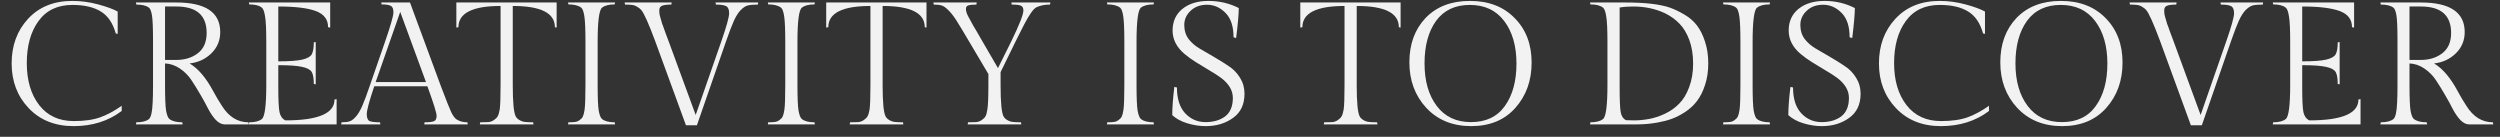
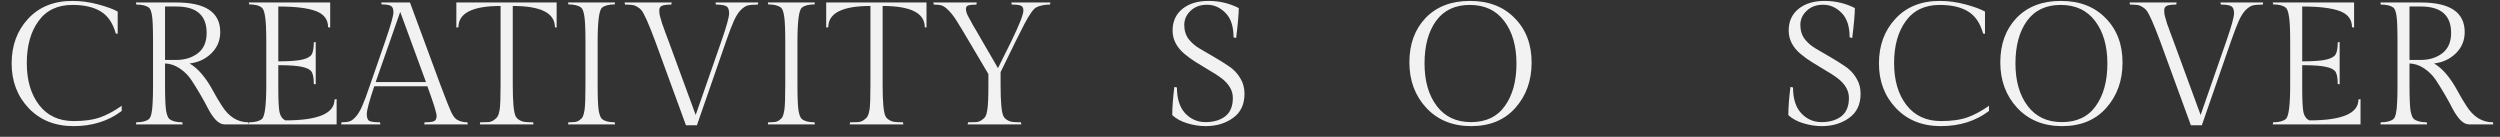
<svg xmlns="http://www.w3.org/2000/svg" width="201" height="11" viewBox="0 0 201 11" fill="none">
  <rect x="0" y="0" width="201" height="11" fill="#333333" stroke="none" />
  <path d="M9.784 8.922C8.711 9.734 7.423 10.14 5.92 10.14C4.427 10.14 3.223 9.66 2.308 8.698C1.394 7.737 0.936 6.538 0.936 5.1C0.936 3.663 1.375 2.468 2.252 1.516C3.139 0.555 4.329 0.074 5.822 0.074C6.513 0.074 7.204 0.168 7.894 0.354C8.585 0.541 9.108 0.732 9.462 0.928V2.72L9.308 2.692C9.075 1.852 8.669 1.26 8.09 0.914C7.521 0.569 6.765 0.396 5.822 0.396C4.628 0.396 3.718 0.83 3.092 1.698C2.467 2.557 2.154 3.682 2.154 5.072C2.154 6.463 2.486 7.588 3.148 8.446C3.811 9.305 4.74 9.734 5.934 9.734C6.793 9.734 7.507 9.632 8.076 9.426C8.655 9.212 9.224 8.904 9.784 8.502V8.922Z" fill="#F2F2F2" />
  <path d="M18.057 10C17.824 10 17.59 9.884 17.357 9.65C17.133 9.408 16.928 9.109 16.741 8.754C16.564 8.4 16.354 8.017 16.111 7.606C15.868 7.186 15.626 6.794 15.383 6.43C15.14 6.066 14.832 5.758 14.459 5.506C14.086 5.254 13.689 5.119 13.269 5.1V6.836C13.269 7.844 13.297 8.53 13.353 8.894C13.418 9.249 13.507 9.473 13.619 9.566C13.843 9.744 14.188 9.832 14.655 9.832L14.683 10H10.931L10.959 9.832C11.416 9.832 11.752 9.748 11.967 9.58C12.144 9.44 12.247 8.983 12.275 8.208C12.294 7.9 12.303 7.443 12.303 6.836V3.294C12.303 2.258 12.275 1.572 12.219 1.236C12.163 0.9 12.079 0.69 11.967 0.606C11.752 0.448 11.416 0.368 10.959 0.368L10.931 0.2H14.179C16.531 0.2 17.707 0.994 17.707 2.58C17.707 3.262 17.464 3.836 16.979 4.302C16.503 4.76 15.924 5.026 15.243 5.1C15.924 5.502 16.554 6.239 17.133 7.312C17.357 7.732 17.595 8.134 17.847 8.516C18.398 9.394 19.107 9.832 19.975 9.832L20.003 10H18.057ZM13.269 0.522V4.82H14.151C14.86 4.82 15.448 4.638 15.915 4.274C16.382 3.91 16.615 3.369 16.615 2.65C16.615 1.232 15.803 0.522 14.179 0.522H13.269Z" fill="#F2F2F2" />
  <path d="M27.064 10H20.009L20.037 9.832C20.503 9.832 20.844 9.744 21.058 9.566C21.292 9.37 21.409 8.46 21.409 6.836V3.364C21.409 2.366 21.376 1.684 21.311 1.32C21.255 0.947 21.171 0.714 21.058 0.62C20.844 0.443 20.503 0.354 20.037 0.354L20.009 0.2H26.547V2.216L26.378 2.188C26.378 1.563 26.047 1.129 25.384 0.886C24.731 0.644 23.728 0.522 22.375 0.522V4.932C23.27 4.932 23.915 4.886 24.306 4.792C24.698 4.699 24.951 4.559 25.062 4.372C25.174 4.176 25.23 3.854 25.23 3.406L25.384 3.378V6.78L25.23 6.752C25.23 6.295 25.174 5.973 25.062 5.786C24.951 5.6 24.698 5.464 24.306 5.38C23.915 5.287 23.27 5.24 22.375 5.24V7.046C22.375 8.036 22.407 8.694 22.473 9.02C22.547 9.347 22.706 9.566 22.948 9.678C25.581 9.678 26.896 9.118 26.896 7.998L27.064 7.97V10Z" fill="#F2F2F2" />
  <path d="M34.138 9.832C34.492 9.832 34.739 9.804 34.88 9.748C35.029 9.692 35.103 9.548 35.103 9.314C35.103 9.081 34.856 8.288 34.361 6.934H30.091C29.69 8.12 29.489 8.866 29.489 9.174C29.489 9.473 29.564 9.66 29.713 9.734C29.872 9.8 30.152 9.832 30.553 9.832L30.581 10H27.431L27.459 9.832C27.73 9.832 27.94 9.809 28.09 9.762C28.248 9.716 28.416 9.594 28.593 9.398C28.78 9.193 28.957 8.899 29.125 8.516C29.294 8.134 29.494 7.597 29.727 6.906L30.974 3.308C31.412 2.039 31.631 1.269 31.631 0.998C31.631 0.728 31.566 0.555 31.436 0.48C31.305 0.396 31.053 0.354 30.68 0.354L30.651 0.2H32.962L35.44 6.906C35.859 8.017 36.139 8.722 36.279 9.02C36.429 9.319 36.569 9.51 36.7 9.594C36.933 9.753 37.227 9.832 37.581 9.832L37.609 10H34.109L34.138 9.832ZM32.178 0.956L30.203 6.598H34.249L32.178 0.956Z" fill="#F2F2F2" />
  <path d="M36.69 0.2H44.754V2.216L44.614 2.188C44.614 1.05 43.485 0.48 41.226 0.48V6.836C41.226 8.218 41.306 9.058 41.464 9.356C41.52 9.468 41.618 9.566 41.758 9.65C41.898 9.734 42.048 9.786 42.206 9.804C42.365 9.823 42.584 9.832 42.864 9.832L42.892 10H38.58L38.608 9.832C38.888 9.832 39.108 9.828 39.266 9.818C39.434 9.8 39.584 9.744 39.714 9.65C39.854 9.557 39.952 9.459 40.008 9.356C40.074 9.254 40.13 9.072 40.176 8.81C40.223 8.493 40.246 7.835 40.246 6.836V0.48C37.988 0.48 36.858 1.05 36.858 2.188L36.69 2.216V0.2Z" fill="#F2F2F2" />
  <path d="M48.051 3.364V6.836C48.051 7.835 48.079 8.516 48.135 8.88C48.2 9.244 48.289 9.473 48.401 9.566C48.615 9.744 48.956 9.832 49.423 9.832L49.451 10H45.671L45.699 9.832C45.932 9.832 46.114 9.823 46.245 9.804C46.375 9.786 46.497 9.734 46.609 9.65C46.73 9.566 46.814 9.473 46.861 9.37C46.917 9.258 46.963 9.076 47.001 8.824C47.047 8.498 47.071 7.835 47.071 6.836V3.364C47.071 2.394 47.043 1.717 46.987 1.334C46.931 0.952 46.847 0.714 46.735 0.62C46.511 0.443 46.165 0.354 45.699 0.354L45.671 0.2H49.451L49.423 0.354C48.956 0.354 48.615 0.443 48.401 0.62C48.167 0.816 48.051 1.731 48.051 3.364Z" fill="#F2F2F2" />
  <path d="M53.008 0.816C53.008 0.975 53.018 1.101 53.036 1.194C53.064 1.278 53.083 1.348 53.092 1.404C53.111 1.46 53.134 1.54 53.162 1.642C53.19 1.736 53.214 1.82 53.232 1.894C53.26 1.96 53.298 2.058 53.344 2.188C53.391 2.319 53.428 2.426 53.456 2.51C53.494 2.594 53.54 2.72 53.596 2.888C53.662 3.056 53.713 3.192 53.75 3.294L55.934 9.244L58.006 3.294C58.417 2.109 58.622 1.367 58.622 1.068C58.622 0.77 58.543 0.578 58.384 0.494C58.226 0.41 57.95 0.368 57.558 0.368L57.53 0.2H60.96L60.932 0.368C60.578 0.368 60.307 0.392 60.12 0.438C59.943 0.485 59.752 0.611 59.546 0.816C59.35 1.022 59.168 1.311 59 1.684C58.832 2.058 58.627 2.594 58.384 3.294L56.032 10.07H55.15L52.672 3.294C52.15 1.894 51.781 1.068 51.566 0.816C51.482 0.714 51.366 0.62 51.216 0.536C51.076 0.452 50.936 0.406 50.796 0.396C50.666 0.378 50.484 0.368 50.25 0.368L50.222 0.2H54.002L53.974 0.368C53.62 0.368 53.368 0.401 53.218 0.466C53.078 0.532 53.008 0.648 53.008 0.816Z" fill="#F2F2F2" />
  <path d="M64.115 3.364V6.836C64.115 7.835 64.143 8.516 64.199 8.88C64.264 9.244 64.353 9.473 64.465 9.566C64.68 9.744 65.02 9.832 65.487 9.832L65.515 10H61.735L61.763 9.832C61.996 9.832 62.178 9.823 62.309 9.804C62.44 9.786 62.561 9.734 62.673 9.65C62.794 9.566 62.878 9.473 62.925 9.37C62.981 9.258 63.028 9.076 63.065 8.824C63.112 8.498 63.135 7.835 63.135 6.836V3.364C63.135 2.394 63.107 1.717 63.051 1.334C62.995 0.952 62.911 0.714 62.799 0.62C62.575 0.443 62.23 0.354 61.763 0.354L61.735 0.2H65.515L65.487 0.354C65.02 0.354 64.68 0.443 64.465 0.62C64.232 0.816 64.115 1.731 64.115 3.364Z" fill="#F2F2F2" />
  <path d="M66.427 0.2H74.491V2.216L74.351 2.188C74.351 1.05 73.221 0.48 70.963 0.48V6.836C70.963 8.218 71.042 9.058 71.201 9.356C71.257 9.468 71.355 9.566 71.495 9.65C71.635 9.734 71.784 9.786 71.943 9.804C72.101 9.823 72.321 9.832 72.601 9.832L72.629 10H68.317L68.345 9.832C68.625 9.832 68.844 9.828 69.003 9.818C69.171 9.8 69.32 9.744 69.451 9.65C69.591 9.557 69.689 9.459 69.745 9.356C69.81 9.254 69.866 9.072 69.913 8.81C69.959 8.493 69.983 7.835 69.983 6.836V0.48C67.724 0.48 66.595 1.05 66.595 2.188L66.427 2.216V0.2Z" fill="#F2F2F2" />
  <path d="M80.447 6.836C80.447 8.218 80.526 9.058 80.685 9.356C80.741 9.468 80.839 9.566 80.979 9.65C81.119 9.734 81.268 9.786 81.427 9.804C81.586 9.823 81.805 9.832 82.085 9.832L82.113 10H77.801L77.829 9.832C78.109 9.832 78.328 9.828 78.487 9.818C78.655 9.8 78.804 9.744 78.935 9.65C79.075 9.557 79.173 9.459 79.229 9.356C79.294 9.254 79.346 9.072 79.383 8.81C79.439 8.493 79.467 7.835 79.467 6.836V5.954L77.899 3.308C77.46 2.562 77.134 2.02 76.919 1.684C76.704 1.339 76.485 1.054 76.261 0.83C76.037 0.606 75.85 0.476 75.701 0.438C75.561 0.392 75.351 0.368 75.071 0.368L75.043 0.2H78.529L78.501 0.368C78.193 0.368 77.974 0.392 77.843 0.438C77.722 0.476 77.661 0.569 77.661 0.718C77.661 0.886 77.717 1.078 77.829 1.292C77.95 1.507 78.03 1.652 78.067 1.726C78.104 1.801 78.165 1.913 78.249 2.062C78.333 2.202 78.403 2.319 78.459 2.412C78.711 2.86 78.884 3.159 78.977 3.308L80.237 5.478L81.315 3.308C81.959 1.983 82.281 1.162 82.281 0.844C82.281 0.639 82.211 0.508 82.071 0.452C81.94 0.396 81.698 0.368 81.343 0.368L81.315 0.2H84.451L84.423 0.368C83.984 0.368 83.616 0.443 83.317 0.592C83.093 0.704 82.776 1.148 82.365 1.922C82.206 2.221 81.973 2.683 81.665 3.308L80.447 5.8V6.836Z" fill="#F2F2F2" />
-   <path d="M91.377 3.364V6.836C91.377 7.835 91.405 8.516 91.461 8.88C91.526 9.244 91.615 9.473 91.727 9.566C91.942 9.744 92.282 9.832 92.749 9.832L92.777 10H88.997L89.025 9.832C89.258 9.832 89.44 9.823 89.571 9.804C89.701 9.786 89.823 9.734 89.935 9.65C90.056 9.566 90.14 9.473 90.187 9.37C90.243 9.258 90.29 9.076 90.327 8.824C90.374 8.498 90.397 7.835 90.397 6.836V3.364C90.397 2.394 90.369 1.717 90.313 1.334C90.257 0.952 90.173 0.714 90.061 0.62C89.837 0.443 89.492 0.354 89.025 0.354L88.997 0.2H92.777L92.749 0.354C92.282 0.354 91.942 0.443 91.727 0.62C91.493 0.816 91.377 1.731 91.377 3.364Z" fill="#F2F2F2" />
  <path d="M94.626 7.032C94.626 7.938 94.846 8.628 95.284 9.104C95.733 9.58 96.278 9.818 96.922 9.818C97.567 9.818 98.094 9.664 98.504 9.356C98.915 9.039 99.121 8.544 99.121 7.872C99.121 7.266 98.799 6.724 98.154 6.248C97.874 6.043 97.562 5.842 97.216 5.646C96.871 5.441 96.526 5.231 96.18 5.016C95.835 4.802 95.522 4.578 95.243 4.344C94.599 3.803 94.276 3.173 94.276 2.454C94.276 1.726 94.538 1.148 95.061 0.718C95.593 0.289 96.293 0.074 97.16 0.074C98.038 0.074 98.85 0.266 99.597 0.648C99.597 1.115 99.526 1.918 99.386 3.056L99.177 3C99.177 2.123 98.962 1.47 98.532 1.04C98.103 0.602 97.609 0.382 97.049 0.382C96.498 0.382 96.055 0.546 95.719 0.872C95.382 1.19 95.215 1.568 95.215 2.006C95.215 2.445 95.331 2.823 95.564 3.14C95.807 3.448 96.106 3.705 96.46 3.91C96.825 4.116 97.216 4.344 97.636 4.596C98.056 4.839 98.444 5.082 98.799 5.324C99.162 5.558 99.461 5.866 99.695 6.248C99.937 6.631 100.058 7.06 100.058 7.536C100.058 8.395 99.751 9.044 99.135 9.482C98.528 9.921 97.795 10.14 96.936 10.14C96.46 10.14 95.971 10.066 95.466 9.916C94.972 9.767 94.566 9.548 94.249 9.258C94.249 8.661 94.305 7.905 94.416 6.99L94.626 7.032Z" fill="#F2F2F2" />
-   <path d="M104.544 0.2H112.608V2.216L112.468 2.188C112.468 1.05 111.339 0.48 109.08 0.48V6.836C109.08 8.218 109.159 9.058 109.318 9.356C109.374 9.468 109.472 9.566 109.612 9.65C109.752 9.734 109.901 9.786 110.06 9.804C110.219 9.823 110.438 9.832 110.718 9.832L110.746 10H106.434L106.462 9.832C106.742 9.832 106.961 9.828 107.12 9.818C107.288 9.8 107.437 9.744 107.568 9.65C107.708 9.557 107.806 9.459 107.862 9.356C107.927 9.254 107.983 9.072 108.03 8.81C108.077 8.493 108.1 7.835 108.1 6.836V0.48C105.841 0.48 104.712 1.05 104.712 2.188L104.544 2.216V0.2Z" fill="#F2F2F2" />
  <path d="M118.186 0.074C119.689 0.074 120.888 0.536 121.784 1.46C122.69 2.375 123.142 3.565 123.142 5.03C123.142 6.486 122.704 7.704 121.826 8.684C120.958 9.655 119.778 10.14 118.284 10.14C116.791 10.14 115.587 9.65 114.672 8.67C113.767 7.69 113.314 6.472 113.314 5.016C113.314 3.551 113.748 2.361 114.616 1.446C115.494 0.532 116.684 0.074 118.186 0.074ZM118.27 9.818C119.465 9.818 120.37 9.389 120.986 8.53C121.612 7.662 121.924 6.524 121.924 5.114C121.924 3.705 121.598 2.566 120.944 1.698C120.291 0.83 119.367 0.396 118.172 0.396C116.987 0.396 116.082 0.826 115.456 1.684C114.84 2.543 114.532 3.682 114.532 5.1C114.532 6.51 114.859 7.648 115.512 8.516C116.166 9.384 117.085 9.818 118.27 9.818Z" fill="#F2F2F2" />
-   <path d="M130.667 0.2C132.272 0.2 133.476 0.34 134.279 0.62C134.643 0.751 135.03 0.938 135.441 1.18C135.851 1.423 136.183 1.712 136.435 2.048C136.696 2.384 136.911 2.814 137.079 3.336C137.256 3.859 137.345 4.447 137.345 5.1C137.345 5.744 137.256 6.328 137.079 6.85C136.911 7.364 136.696 7.788 136.435 8.124C136.183 8.46 135.865 8.754 135.483 9.006C135.109 9.249 134.755 9.431 134.419 9.552C134.083 9.674 133.709 9.772 133.299 9.846C132.748 9.949 132.183 10 131.605 10H127.839L127.867 9.832C128.333 9.832 128.674 9.744 128.889 9.566C129.122 9.37 129.239 8.46 129.239 6.836V3.364C129.239 2.366 129.206 1.684 129.141 1.32C129.085 0.947 129.001 0.714 128.889 0.62C128.674 0.443 128.333 0.354 127.867 0.354L127.839 0.2H130.667ZM130.737 9.664C130.849 9.674 131.077 9.678 131.423 9.678C131.777 9.678 132.16 9.641 132.571 9.566C132.991 9.492 133.42 9.352 133.859 9.146C134.307 8.932 134.689 8.661 135.007 8.334C135.333 8.008 135.599 7.569 135.805 7.018C136.019 6.458 136.127 5.824 136.127 5.114C136.127 4.396 136.024 3.761 135.819 3.21C135.613 2.66 135.347 2.221 135.021 1.894C134.694 1.558 134.311 1.283 133.873 1.068C133.098 0.704 132.244 0.522 131.311 0.522C130.891 0.522 130.527 0.55 130.219 0.606V7.004C130.219 8.012 130.247 8.68 130.303 9.006C130.359 9.333 130.503 9.552 130.737 9.664Z" fill="#F2F2F2" />
-   <path d="M140.91 3.364V6.836C140.91 7.835 140.938 8.516 140.994 8.88C141.059 9.244 141.148 9.473 141.26 9.566C141.475 9.744 141.815 9.832 142.282 9.832L142.31 10H138.53L138.558 9.832C138.791 9.832 138.973 9.823 139.104 9.804C139.235 9.786 139.356 9.734 139.468 9.65C139.589 9.566 139.673 9.473 139.72 9.37C139.776 9.258 139.823 9.076 139.86 8.824C139.907 8.498 139.93 7.835 139.93 6.836V3.364C139.93 2.394 139.902 1.717 139.846 1.334C139.79 0.952 139.706 0.714 139.594 0.62C139.37 0.443 139.025 0.354 138.558 0.354L138.53 0.2H142.31L142.282 0.354C141.815 0.354 141.475 0.443 141.26 0.62C141.027 0.816 140.91 1.731 140.91 3.364Z" fill="#F2F2F2" />
  <path d="M144.16 7.032C144.16 7.938 144.379 8.628 144.818 9.104C145.266 9.58 145.812 9.818 146.456 9.818C147.1 9.818 147.627 9.664 148.038 9.356C148.448 9.039 148.654 8.544 148.654 7.872C148.654 7.266 148.332 6.724 147.688 6.248C147.408 6.043 147.095 5.842 146.75 5.646C146.404 5.441 146.059 5.231 145.714 5.016C145.368 4.802 145.056 4.578 144.776 4.344C144.132 3.803 143.81 3.173 143.81 2.454C143.81 1.726 144.071 1.148 144.594 0.718C145.126 0.289 145.826 0.074 146.694 0.074C147.571 0.074 148.383 0.266 149.13 0.648C149.13 1.115 149.06 1.918 148.92 3.056L148.71 3C148.71 2.123 148.495 1.47 148.066 1.04C147.636 0.602 147.142 0.382 146.582 0.382C146.031 0.382 145.588 0.546 145.252 0.872C144.916 1.19 144.748 1.568 144.748 2.006C144.748 2.445 144.864 2.823 145.098 3.14C145.34 3.448 145.639 3.705 145.994 3.91C146.358 4.116 146.75 4.344 147.17 4.596C147.59 4.839 147.977 5.082 148.332 5.324C148.696 5.558 148.994 5.866 149.228 6.248C149.47 6.631 149.592 7.06 149.592 7.536C149.592 8.395 149.284 9.044 148.668 9.482C148.061 9.921 147.328 10.14 146.47 10.14C145.994 10.14 145.504 10.066 145 9.916C144.505 9.767 144.099 9.548 143.782 9.258C143.782 8.661 143.838 7.905 143.95 6.99L144.16 7.032Z" fill="#F2F2F2" />
  <path d="M159.915 8.922C158.842 9.734 157.554 10.14 156.051 10.14C154.558 10.14 153.354 9.66 152.439 8.698C151.524 7.737 151.067 6.538 151.067 5.1C151.067 3.663 151.506 2.468 152.383 1.516C153.27 0.555 154.46 0.074 155.953 0.074C156.644 0.074 157.334 0.168 158.025 0.354C158.716 0.541 159.238 0.732 159.593 0.928V2.72L159.439 2.692C159.206 1.852 158.8 1.26 158.221 0.914C157.652 0.569 156.896 0.396 155.953 0.396C154.758 0.396 153.848 0.83 153.223 1.698C152.598 2.557 152.285 3.682 152.285 5.072C152.285 6.463 152.616 7.588 153.279 8.446C153.942 9.305 154.87 9.734 156.065 9.734C156.924 9.734 157.638 9.632 158.207 9.426C158.786 9.212 159.355 8.904 159.915 8.502V8.922Z" fill="#F2F2F2" />
  <path d="M165.696 0.074C167.199 0.074 168.398 0.536 169.294 1.46C170.199 2.375 170.652 3.565 170.652 5.03C170.652 6.486 170.213 7.704 169.336 8.684C168.468 9.655 167.287 10.14 165.794 10.14C164.301 10.14 163.097 9.65 162.182 8.67C161.277 7.69 160.824 6.472 160.824 5.016C160.824 3.551 161.258 2.361 162.126 1.446C163.003 0.532 164.193 0.074 165.696 0.074ZM165.78 9.818C166.975 9.818 167.88 9.389 168.496 8.53C169.121 7.662 169.434 6.524 169.434 5.114C169.434 3.705 169.107 2.566 168.454 1.698C167.801 0.83 166.877 0.396 165.682 0.396C164.497 0.396 163.591 0.826 162.966 1.684C162.35 2.543 162.042 3.682 162.042 5.1C162.042 6.51 162.369 7.648 163.022 8.516C163.675 9.384 164.595 9.818 165.78 9.818Z" fill="#F2F2F2" />
  <path d="M174.004 0.816C174.004 0.975 174.014 1.101 174.032 1.194C174.06 1.278 174.079 1.348 174.088 1.404C174.107 1.46 174.13 1.54 174.158 1.642C174.186 1.736 174.21 1.82 174.228 1.894C174.256 1.96 174.294 2.058 174.34 2.188C174.387 2.319 174.424 2.426 174.452 2.51C174.49 2.594 174.536 2.72 174.592 2.888C174.658 3.056 174.709 3.192 174.746 3.294L176.93 9.244L179.002 3.294C179.413 2.109 179.618 1.367 179.618 1.068C179.618 0.77 179.539 0.578 179.38 0.494C179.222 0.41 178.946 0.368 178.554 0.368L178.526 0.2H181.956L181.928 0.368C181.574 0.368 181.303 0.392 181.116 0.438C180.939 0.485 180.748 0.611 180.542 0.816C180.346 1.022 180.164 1.311 179.996 1.684C179.828 2.058 179.623 2.594 179.38 3.294L177.028 10.07H176.146L173.668 3.294C173.146 1.894 172.777 1.068 172.562 0.816C172.478 0.714 172.362 0.62 172.212 0.536C172.072 0.452 171.932 0.406 171.792 0.396C171.662 0.378 171.48 0.368 171.246 0.368L171.218 0.2H174.998L174.97 0.368C174.616 0.368 174.364 0.401 174.214 0.466C174.074 0.532 174.004 0.648 174.004 0.816Z" fill="#F2F2F2" />
  <path d="M189.787 10H182.731L182.759 9.832C183.226 9.832 183.567 9.744 183.781 9.566C184.015 9.37 184.131 8.46 184.131 6.836V3.364C184.131 2.366 184.099 1.684 184.033 1.32C183.977 0.947 183.893 0.714 183.781 0.62C183.567 0.443 183.226 0.354 182.759 0.354L182.731 0.2H189.269V2.216L189.101 2.188C189.101 1.563 188.77 1.129 188.107 0.886C187.454 0.644 186.451 0.522 185.097 0.522V4.932C185.993 4.932 186.637 4.886 187.029 4.792C187.421 4.699 187.673 4.559 187.785 4.372C187.897 4.176 187.953 3.854 187.953 3.406L188.107 3.378V6.78L187.953 6.752C187.953 6.295 187.897 5.973 187.785 5.786C187.673 5.6 187.421 5.464 187.029 5.38C186.637 5.287 185.993 5.24 185.097 5.24V7.046C185.097 8.036 185.13 8.694 185.195 9.02C185.27 9.347 185.429 9.566 185.671 9.678C188.303 9.678 189.619 9.118 189.619 7.998L189.787 7.97V10Z" fill="#F2F2F2" />
  <path d="M198.512 10C198.279 10 198.045 9.884 197.812 9.65C197.588 9.408 197.383 9.109 197.196 8.754C197.019 8.4 196.809 8.017 196.566 7.606C196.323 7.186 196.081 6.794 195.838 6.43C195.595 6.066 195.287 5.758 194.914 5.506C194.541 5.254 194.144 5.119 193.724 5.1V6.836C193.724 7.844 193.752 8.53 193.808 8.894C193.873 9.249 193.962 9.473 194.074 9.566C194.298 9.744 194.643 9.832 195.11 9.832L195.138 10H191.386L191.414 9.832C191.871 9.832 192.207 9.748 192.422 9.58C192.599 9.44 192.702 8.983 192.73 8.208C192.749 7.9 192.758 7.443 192.758 6.836V3.294C192.758 2.258 192.73 1.572 192.674 1.236C192.618 0.9 192.534 0.69 192.422 0.606C192.207 0.448 191.871 0.368 191.414 0.368L191.386 0.2H194.634C196.986 0.2 198.162 0.994 198.162 2.58C198.162 3.262 197.919 3.836 197.434 4.302C196.958 4.76 196.379 5.026 195.698 5.1C196.379 5.502 197.009 6.239 197.588 7.312C197.812 7.732 198.05 8.134 198.302 8.516C198.853 9.394 199.562 9.832 200.43 9.832L200.458 10H198.512ZM193.724 0.522V4.82H194.606C195.315 4.82 195.903 4.638 196.37 4.274C196.837 3.91 197.07 3.369 197.07 2.65C197.07 1.232 196.258 0.522 194.634 0.522H193.724Z" fill="#F2F2F2" />
</svg>